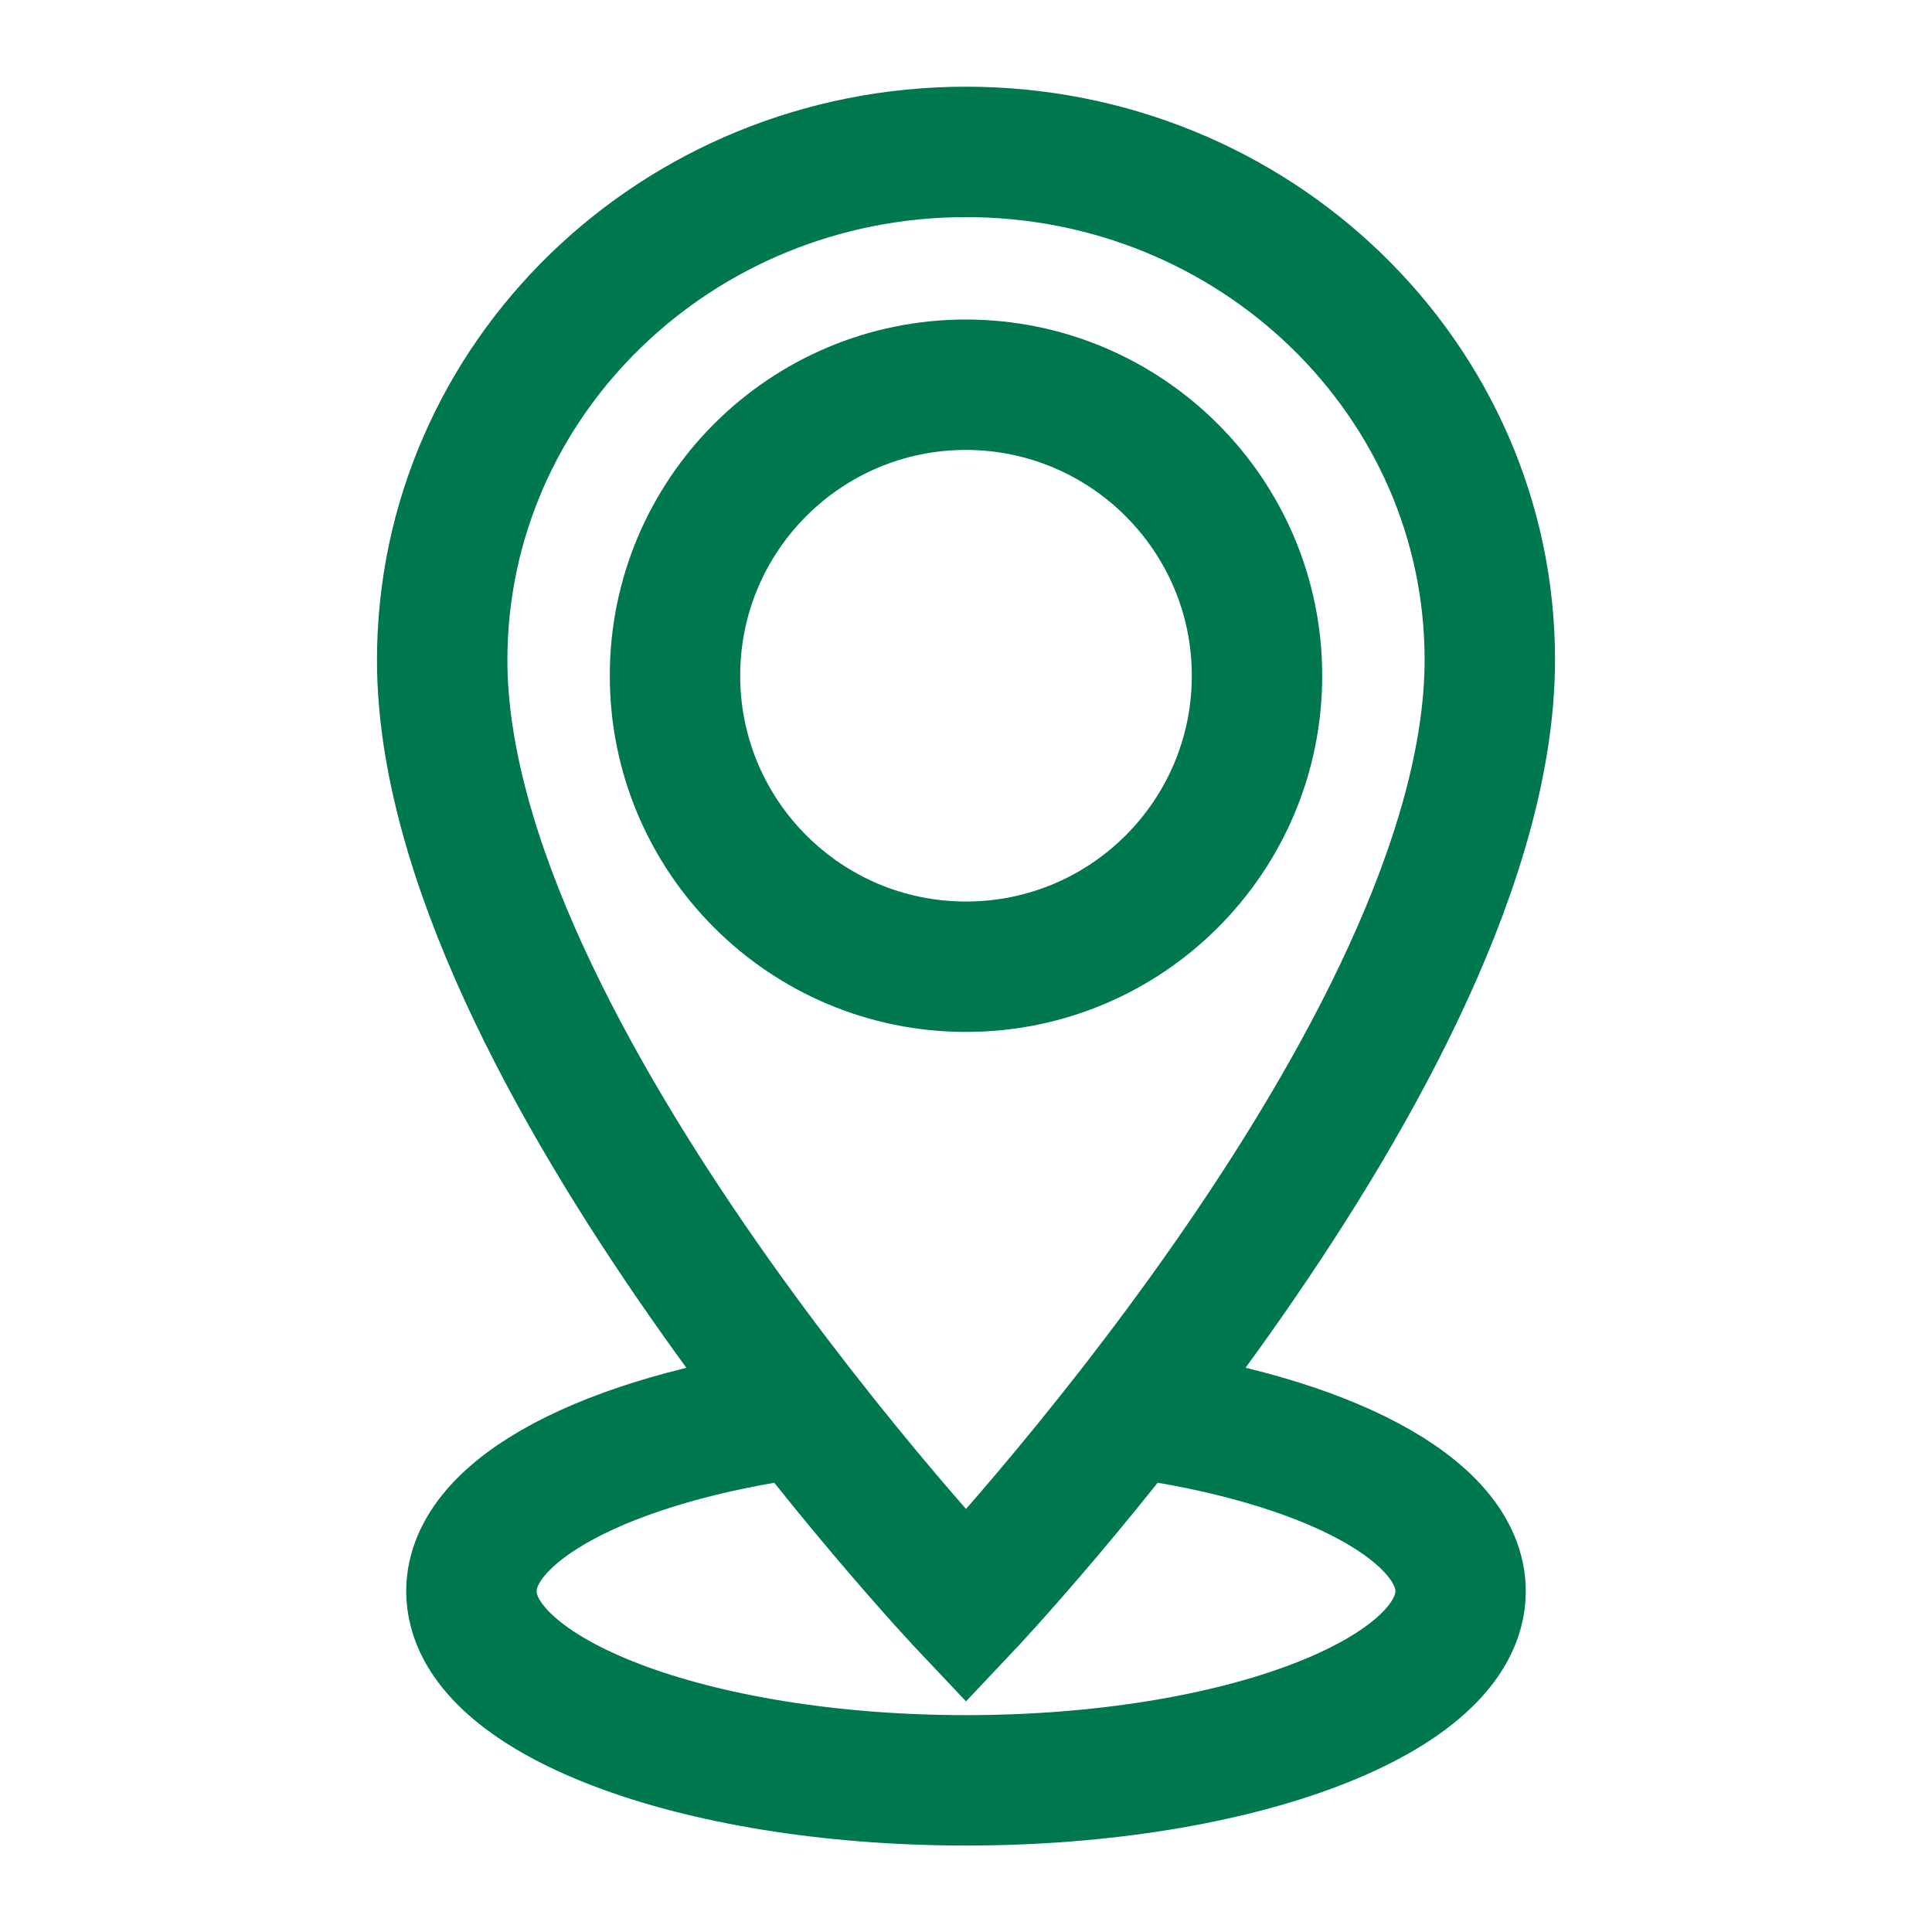
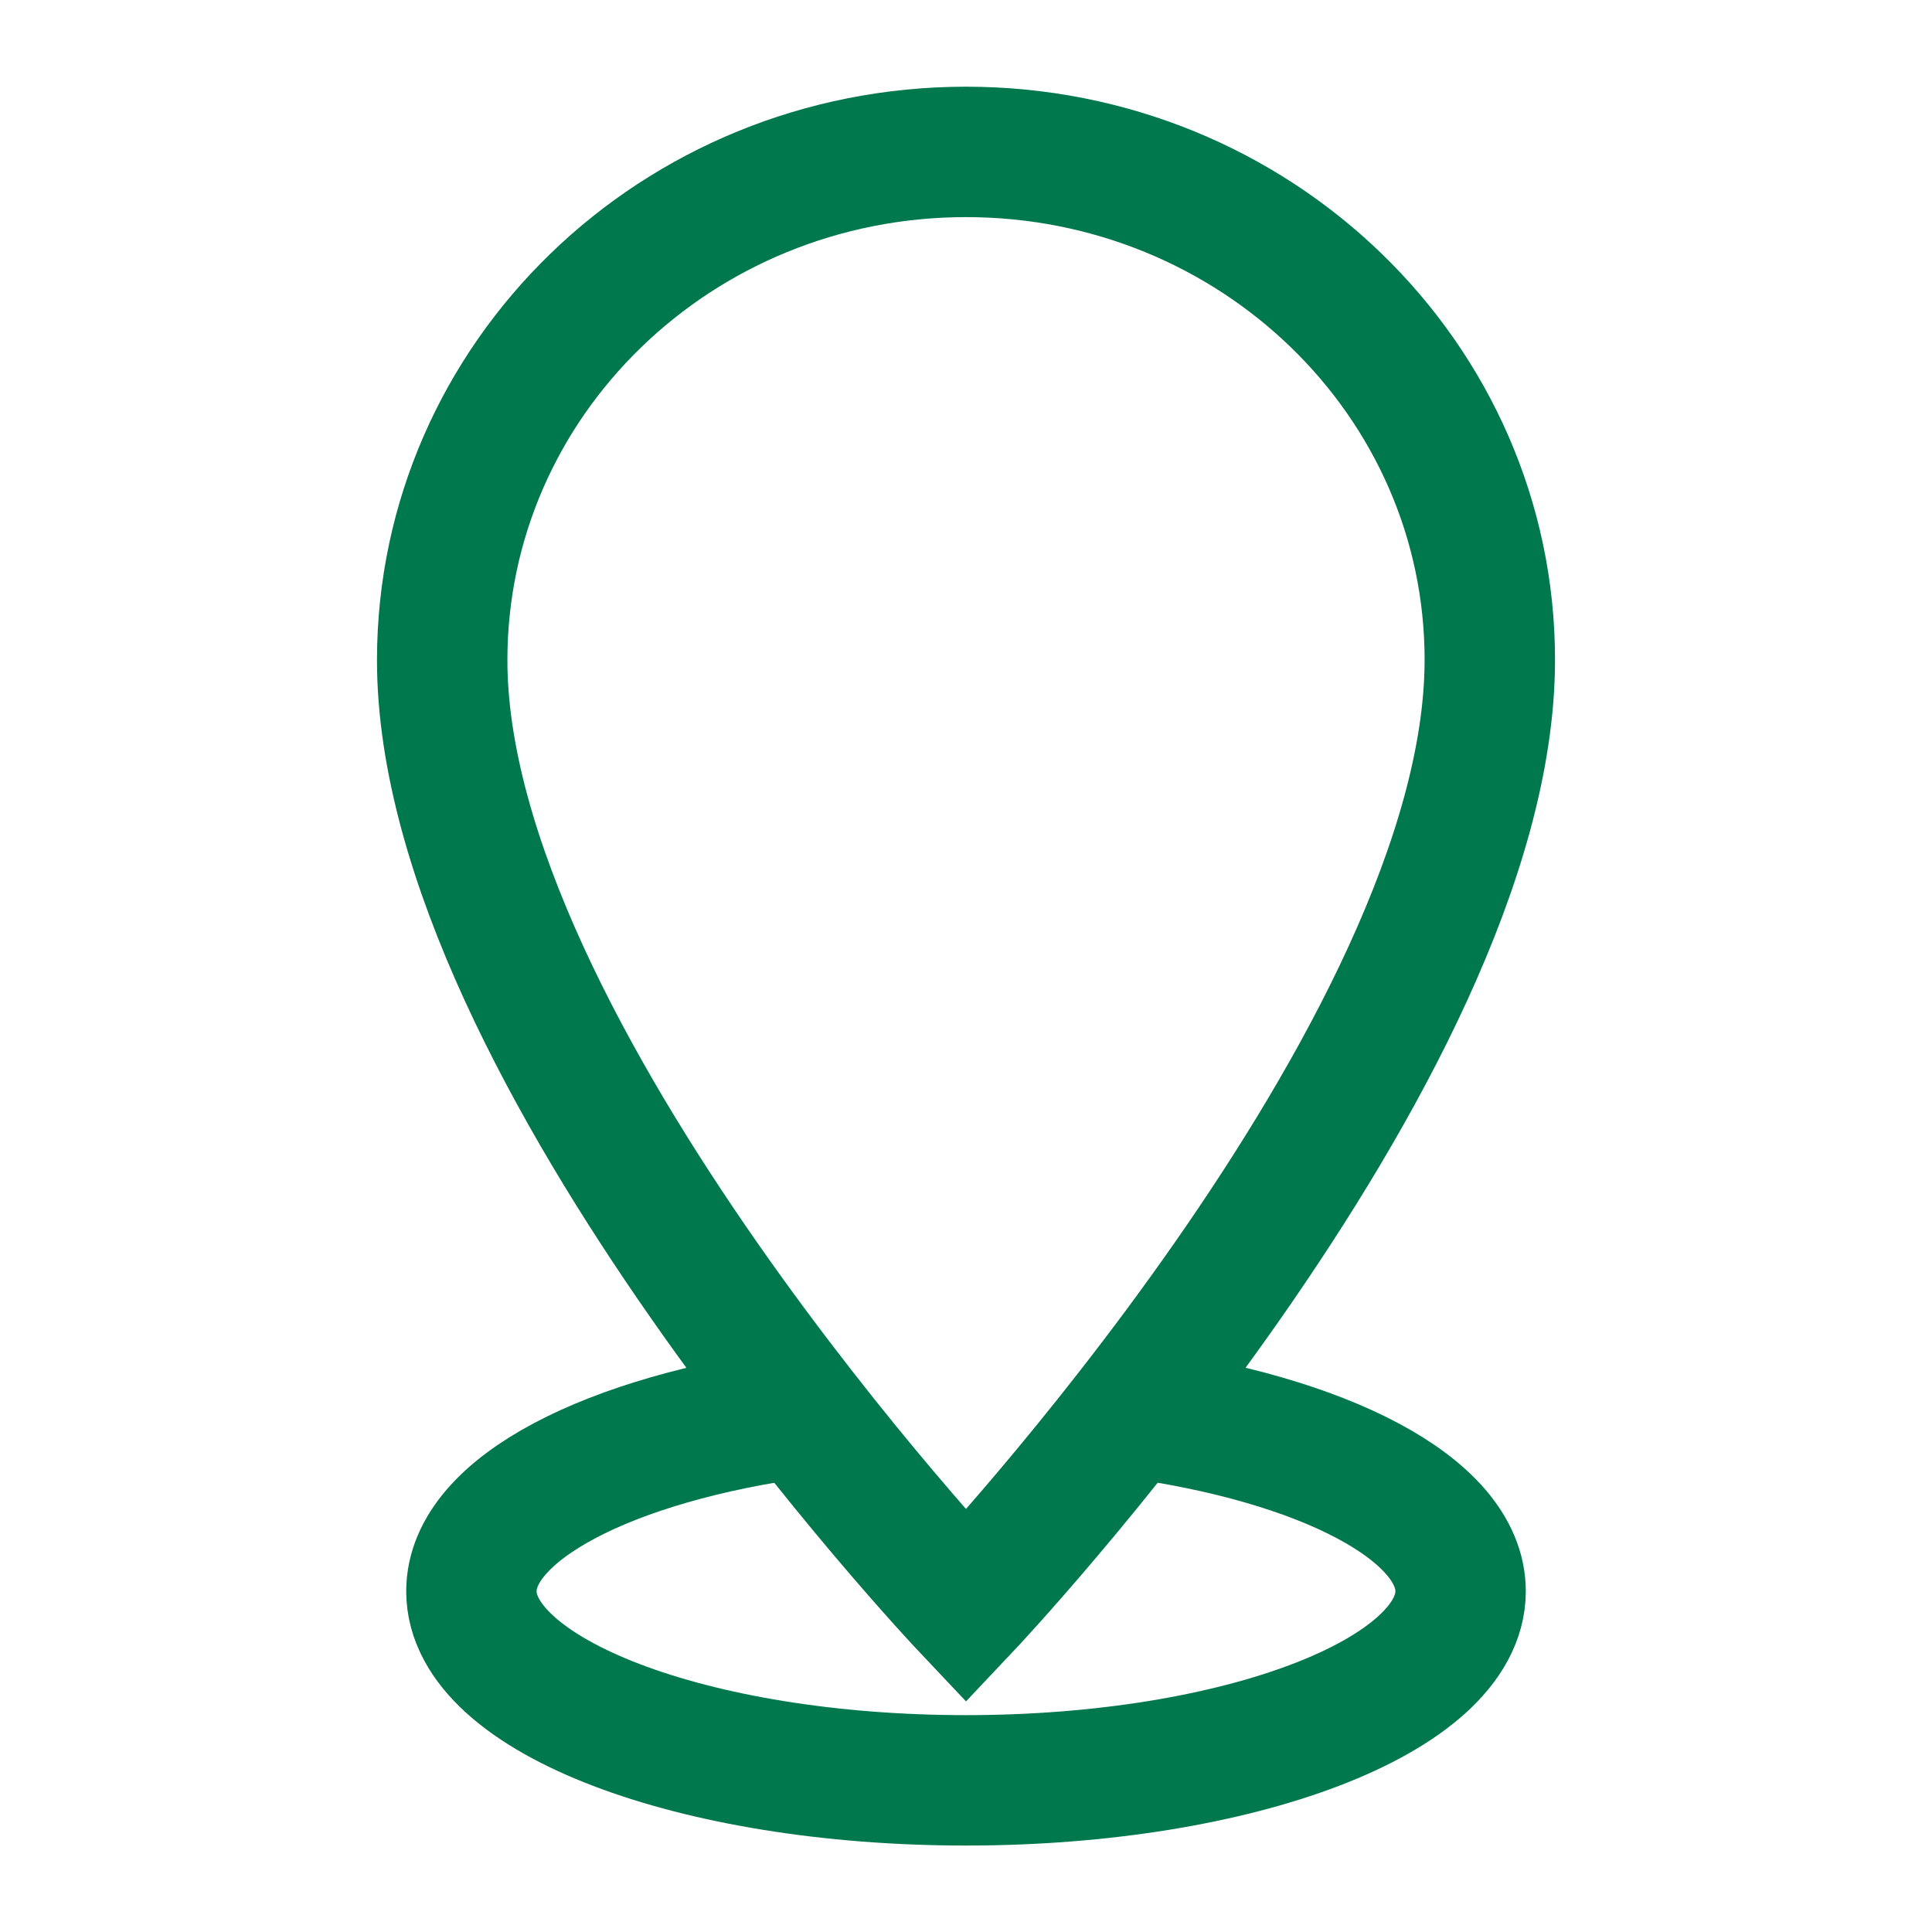
<svg xmlns="http://www.w3.org/2000/svg" version="1.1" id="Layer_1" x="0px" y="0px" viewBox="0 0 800 800" style="enable-background:new 0 0 800 800;" xml:space="preserve">
  <style type="text/css">
	.st0{fill:#00784D;stroke:#00784D;stroke-width:20.458;stroke-miterlimit:10;}
	.st1{fill:#00784D;}
	.st2{fill:none;stroke:#00784D;stroke-width:54;stroke-miterlimit:10;}
</style>
  <g>
    <path class="st2" d="M467.9,584.9c79.8,10.7,136.9,39.9,136.9,74c0,43.2-91.7,78.3-204.8,78.3c-113.1,0-204.8-35.1-204.8-78.3   c0-34.1,57.1-63.2,136.9-74" />
    <path class="st2" d="M616.9,273.2c0,162.5-216.9,392-216.9,392s-217-229.5-216.9-392C183.2,157,280.2,62.9,400,62.9   C519.8,62.9,616.9,157,616.9,273.2z" />
-     <path class="st2" d="M520.5,279.8c0,66.5-53.9,120.5-120.5,120.5c-66.5,0-120.5-53.9-120.5-120.5c0-66.5,53.9-120.5,120.5-120.5   C466.5,159.4,520.5,213.3,520.5,279.8z" />
  </g>
</svg>